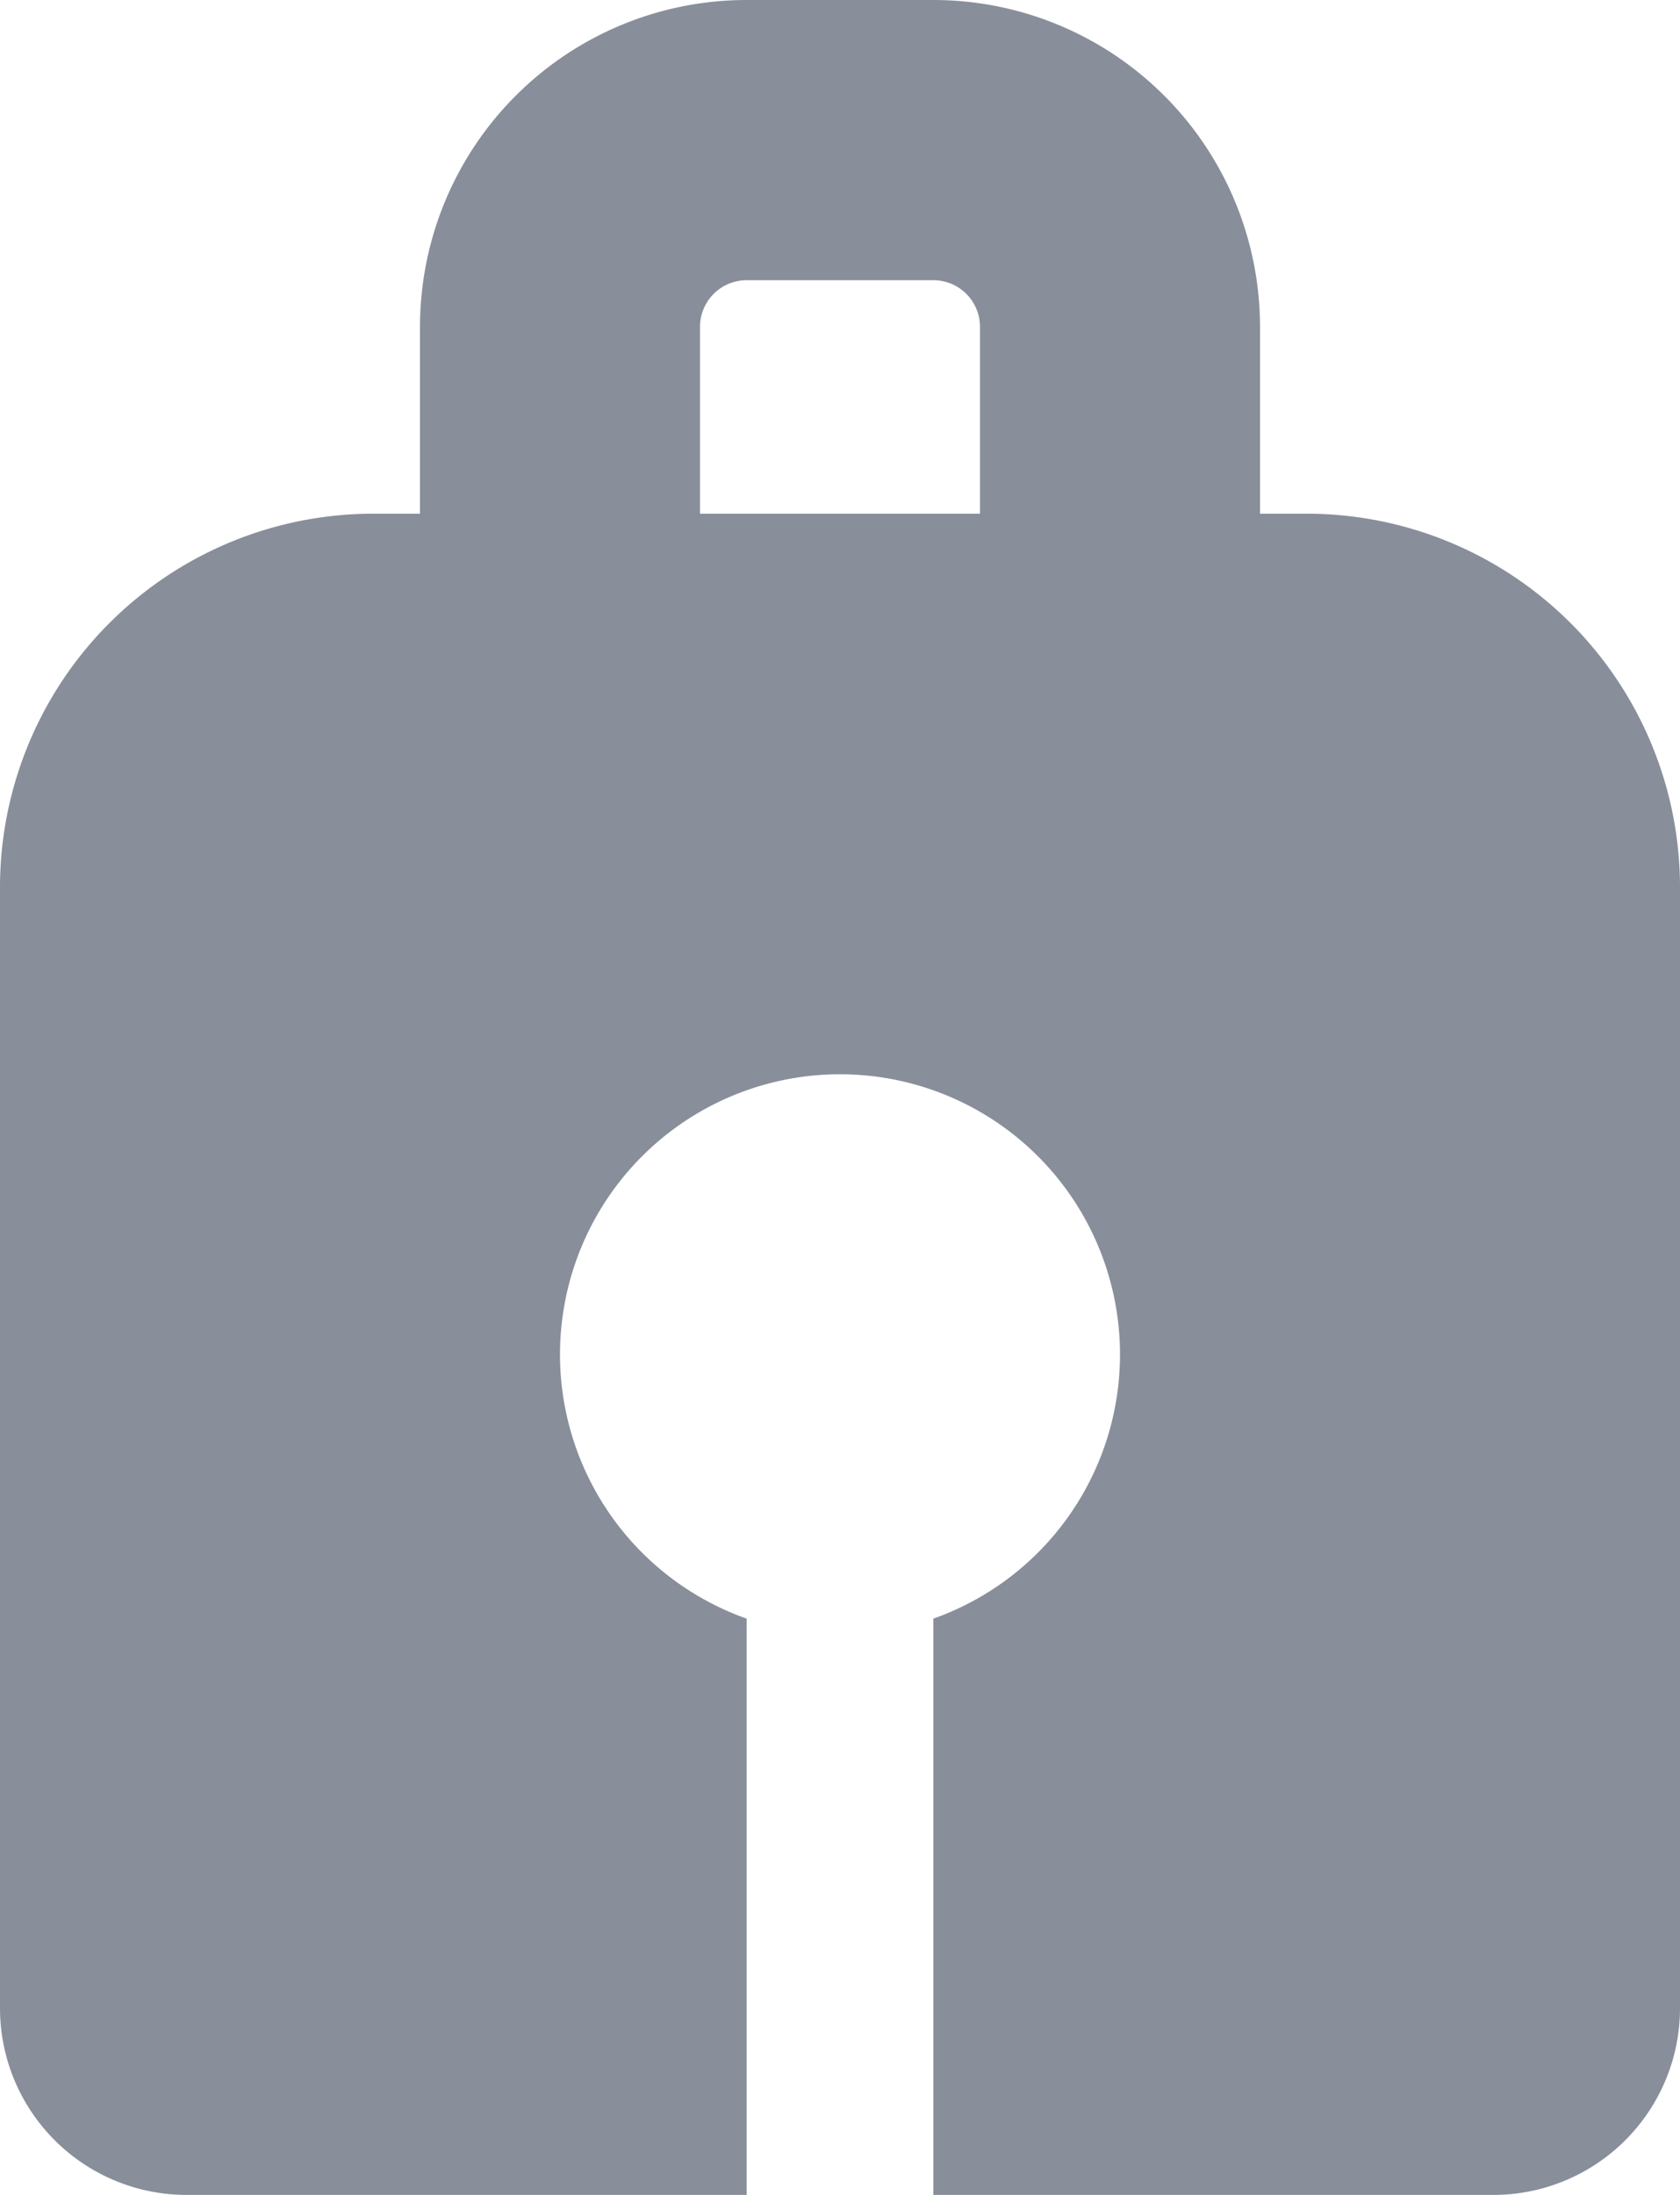
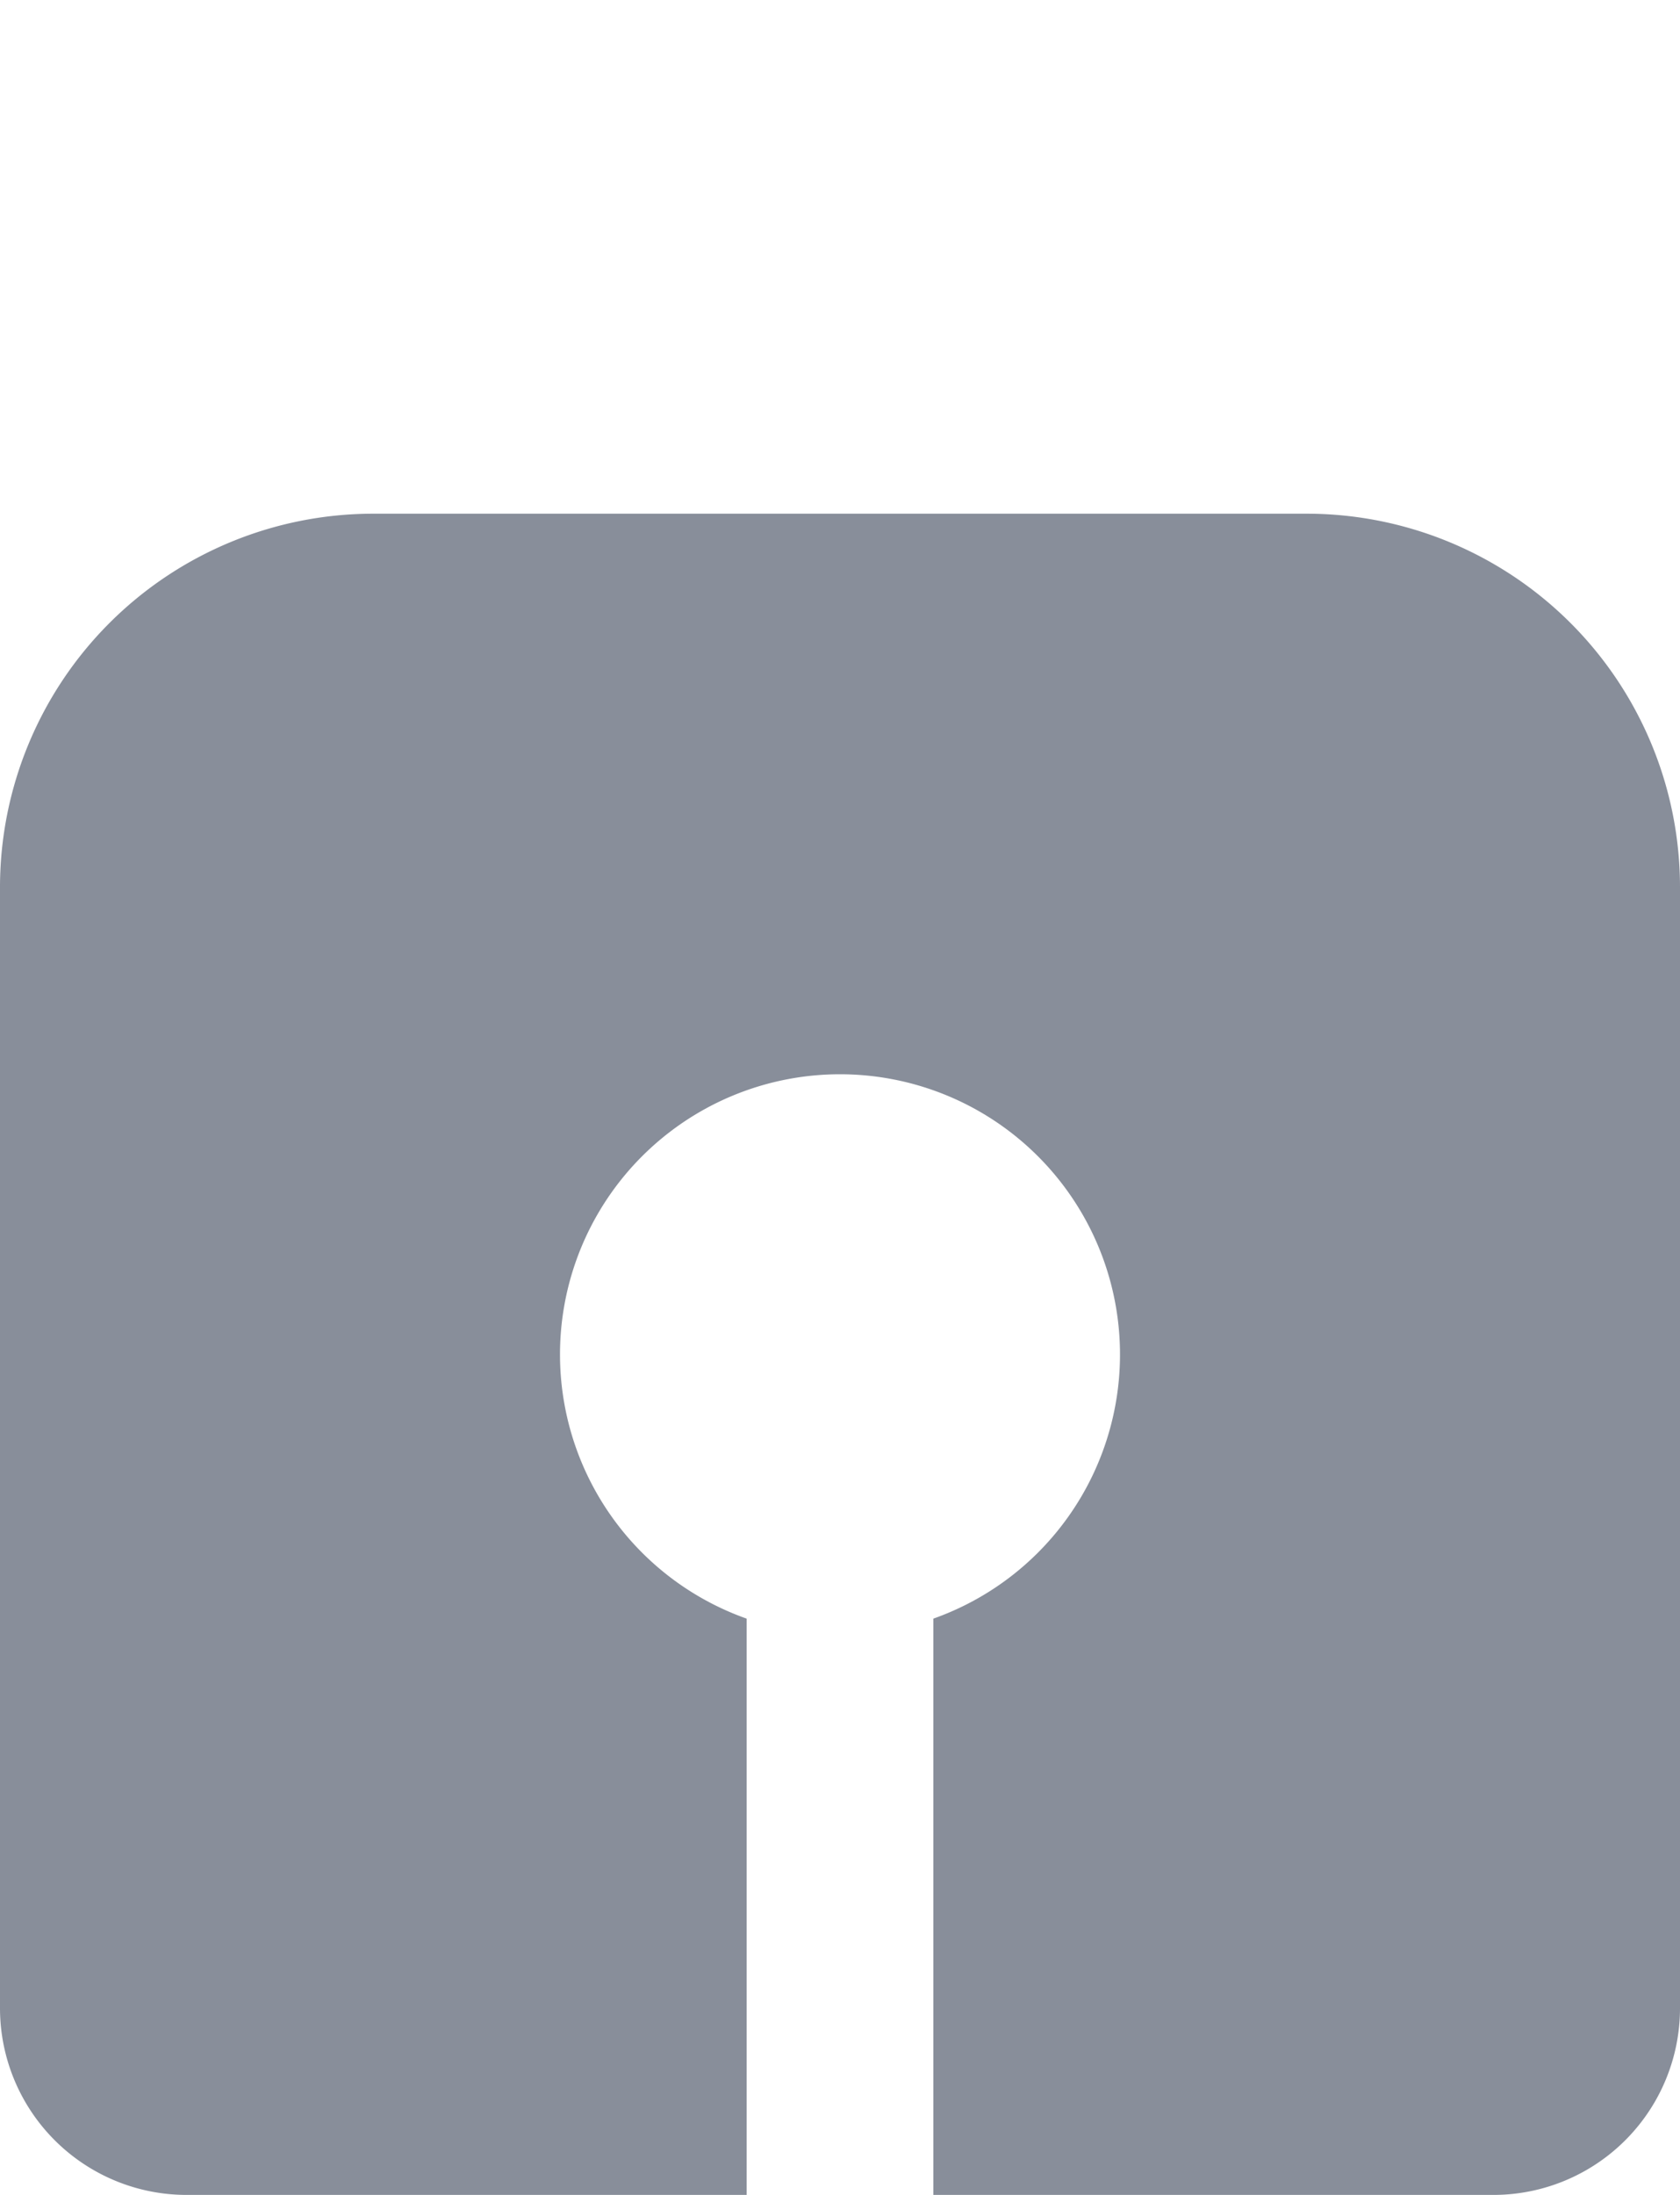
<svg xmlns="http://www.w3.org/2000/svg" width="9" height="11.751" viewBox="0 0 9 11.751">
  <g transform="translate(0 0.75)">
    <path d="M5437,9h-3V5.915a1.5,1.5,0,1,0-1,0V9l-3,0a1,1,0,0,1-1-1V2a2,2,0,0,1,2-2h5a2,2,0,0,1,2,2V8A1,1,0,0,1,5437,9Z" transform="translate(-5429 2)" fill="#888e9a" />
-     <path d="M1,0H2A1,1,0,0,1,3,1V4A0,0,0,0,1,3,4H0A0,0,0,0,1,0,4V1A1,1,0,0,1,1,0Z" transform="translate(3)" fill="none" stroke="#888e9a" stroke-width="1.5" />
  </g>
</svg>